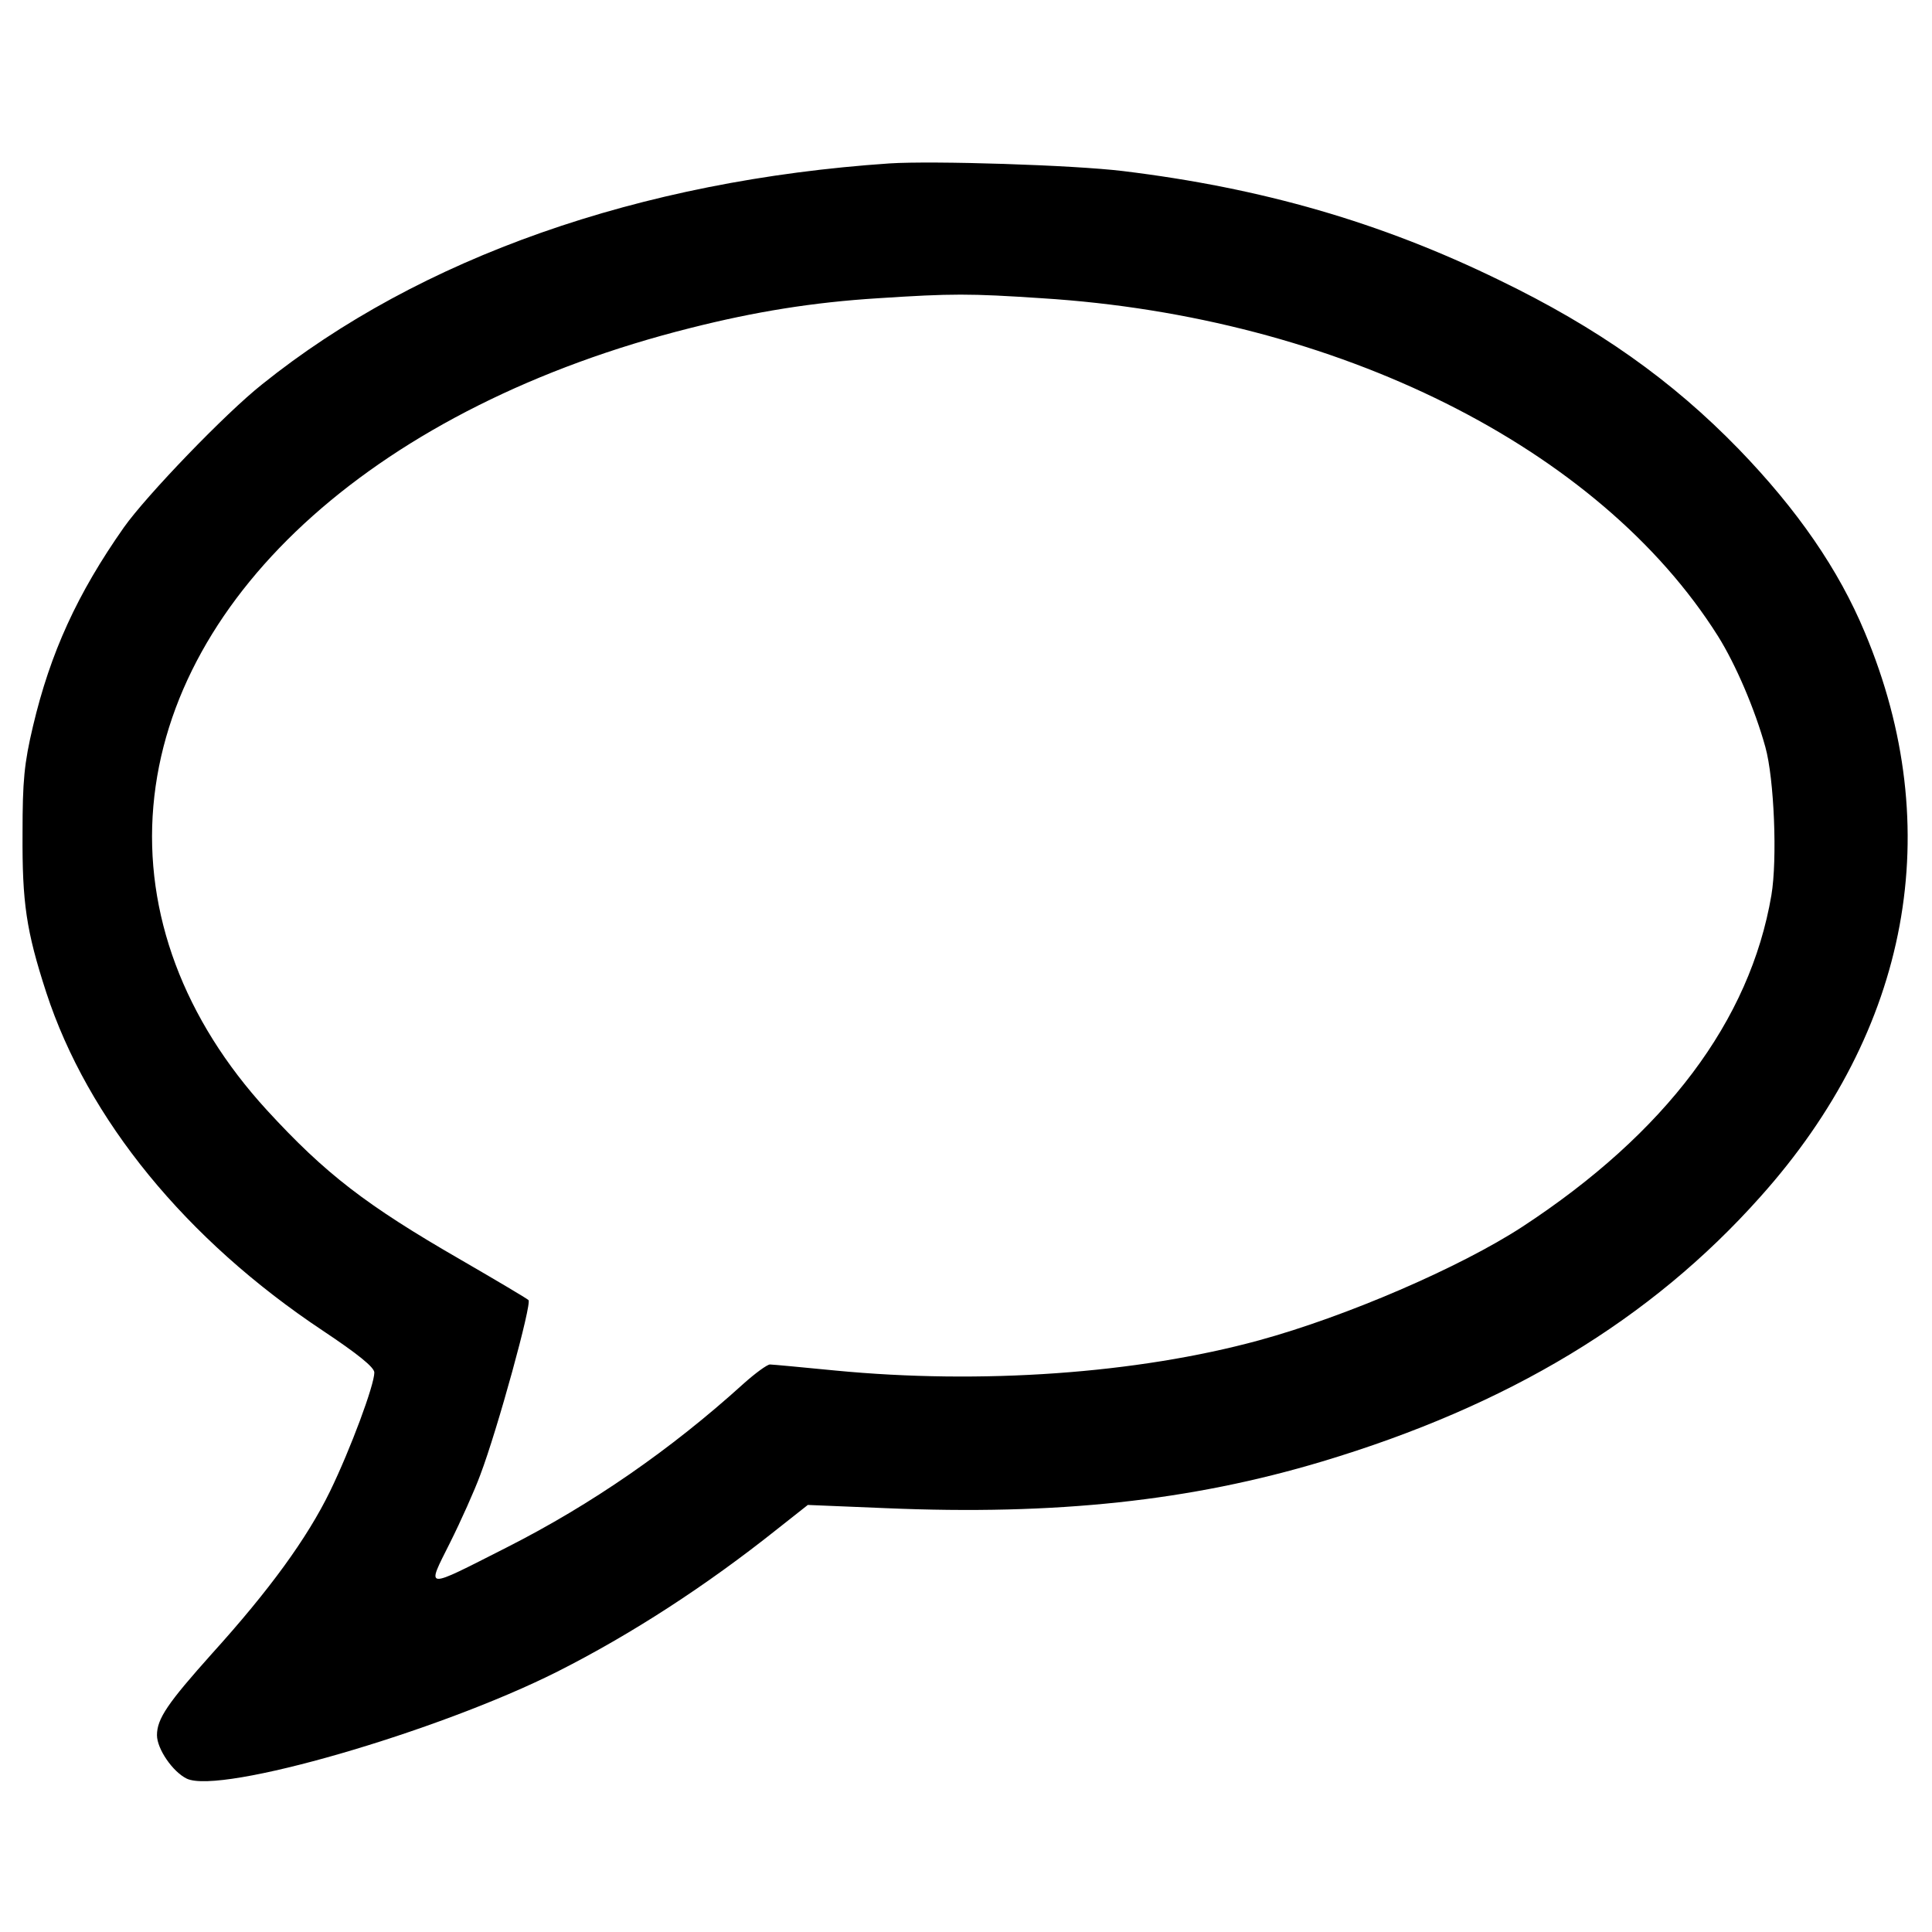
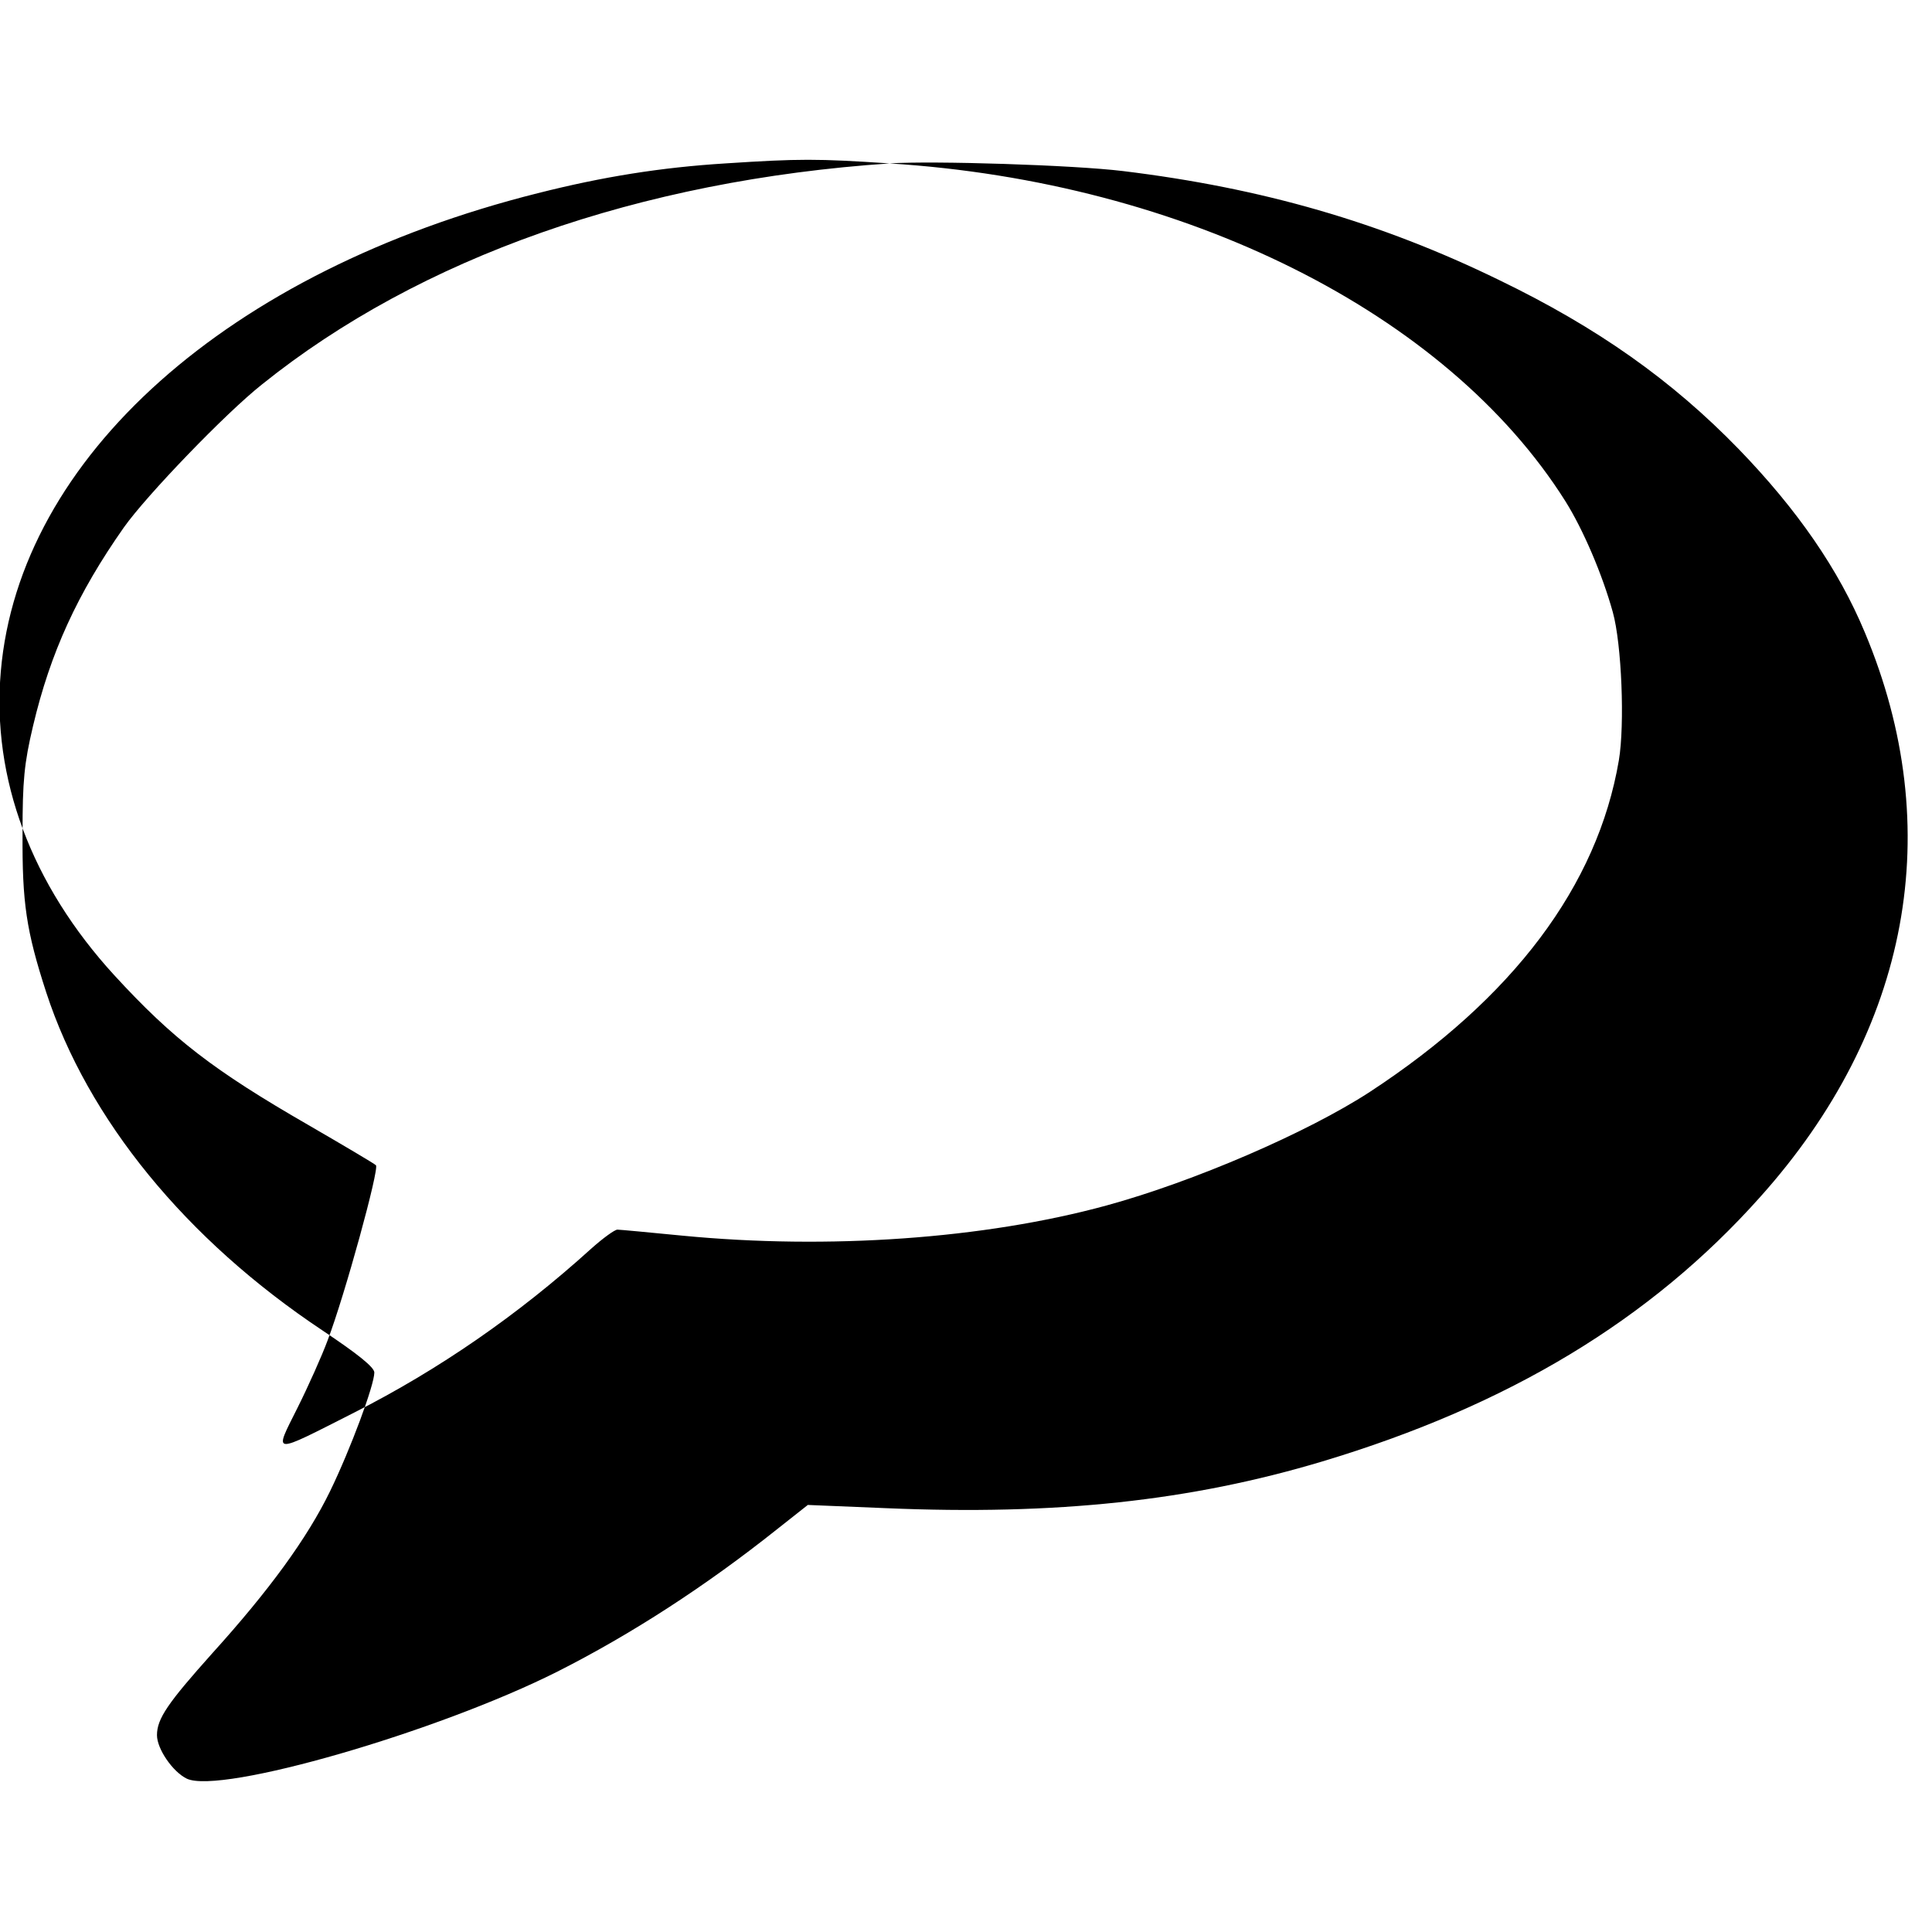
<svg xmlns="http://www.w3.org/2000/svg" version="1" width="640" height="640" viewBox="0 0 480 480">
-   <path d="M221 40.6C158.9 44.8 104.3 64 65.1 95.5c-9.1 7.2-28.7 27.6-34.3 35.5-11.6 16.5-18.3 31.2-22.6 49.4C6 189.7 5.6 194 5.6 207c-.1 17.3.9 24.2 5.9 39.6 10.3 31.5 34.7 61.4 68.7 84 8.7 5.8 12.8 9.1 12.8 10.4 0 3.1-5.9 19-11 29.5-5.7 11.7-15.1 24.6-29.3 40.3C41.7 423.1 39 427 39 431.1c0 3.4 3.9 9.1 7.4 10.8 8.4 4 62.3-11.6 92.1-26.6 18.4-9.3 36.9-21.3 54.6-35.4l7.6-6 19.4.8c42.3 1.8 75.7-1.8 108.4-11.6 46.3-13.9 81.6-35.2 108.8-65.7 37.2-41.5 46.5-91.5 26-140.3-6.5-15.6-16.7-30.4-31.3-45.5-16.6-17.1-35.1-30.2-59.5-42-29.5-14.4-59-22.9-93.5-27.1-12.3-1.5-47.2-2.6-58-1.9zm37.9 33.5c73.3 4.6 138.4 37.1 167.9 83.9 4.4 7 9.2 18.2 11.8 27.6 2.2 7.9 3 27.9 1.5 36.8-5.3 31.2-26.3 59.1-61.9 82.4-15.5 10.1-43.8 22.3-65.4 28.2-30.4 8.3-69.1 11-105.3 7.5-8.2-.8-15.6-1.5-16.2-1.5-.7 0-3.7 2.2-6.6 4.8-18.1 16.4-37.8 30-58.7 40.6-20.9 10.6-20.1 10.7-14.2-1.1 2.7-5.4 6.1-13 7.5-16.8 4.3-11.3 12.9-42.7 12-43.5-.4-.4-8-4.9-16.8-10-23.6-13.6-33.7-21.4-48.2-37.2-20.6-22.5-30.5-48.9-28.2-75.5 4.6-53.2 56.5-99.5 133.4-118.8 16.2-4.1 30.6-6.4 46.6-7.4 18.4-1.2 22.8-1.2 40.8 0z" />
+   <path d="M221 40.6C158.9 44.8 104.3 64 65.1 95.5c-9.1 7.2-28.7 27.6-34.3 35.5-11.6 16.5-18.3 31.2-22.6 49.4C6 189.7 5.6 194 5.6 207c-.1 17.3.9 24.2 5.9 39.6 10.3 31.5 34.7 61.4 68.7 84 8.7 5.8 12.8 9.1 12.8 10.4 0 3.1-5.9 19-11 29.5-5.7 11.7-15.1 24.6-29.3 40.3C41.7 423.1 39 427 39 431.1c0 3.4 3.9 9.1 7.4 10.8 8.4 4 62.3-11.6 92.1-26.6 18.4-9.3 36.9-21.3 54.6-35.4l7.6-6 19.4.8c42.3 1.8 75.7-1.8 108.4-11.6 46.3-13.9 81.6-35.2 108.8-65.7 37.2-41.5 46.5-91.5 26-140.3-6.5-15.6-16.7-30.4-31.3-45.5-16.6-17.1-35.1-30.2-59.5-42-29.5-14.4-59-22.9-93.5-27.1-12.3-1.5-47.2-2.6-58-1.9zc73.3 4.6 138.4 37.1 167.9 83.9 4.4 7 9.2 18.2 11.8 27.6 2.2 7.9 3 27.9 1.5 36.8-5.3 31.2-26.3 59.1-61.9 82.4-15.5 10.1-43.8 22.3-65.4 28.2-30.4 8.3-69.1 11-105.3 7.5-8.2-.8-15.6-1.5-16.2-1.5-.7 0-3.7 2.2-6.6 4.8-18.1 16.4-37.8 30-58.7 40.6-20.9 10.6-20.1 10.7-14.2-1.1 2.7-5.4 6.1-13 7.5-16.8 4.3-11.3 12.9-42.7 12-43.5-.4-.4-8-4.9-16.8-10-23.6-13.6-33.7-21.4-48.2-37.2-20.6-22.5-30.5-48.9-28.2-75.5 4.6-53.2 56.5-99.5 133.4-118.8 16.2-4.1 30.6-6.4 46.6-7.4 18.4-1.2 22.8-1.2 40.8 0z" />
</svg>